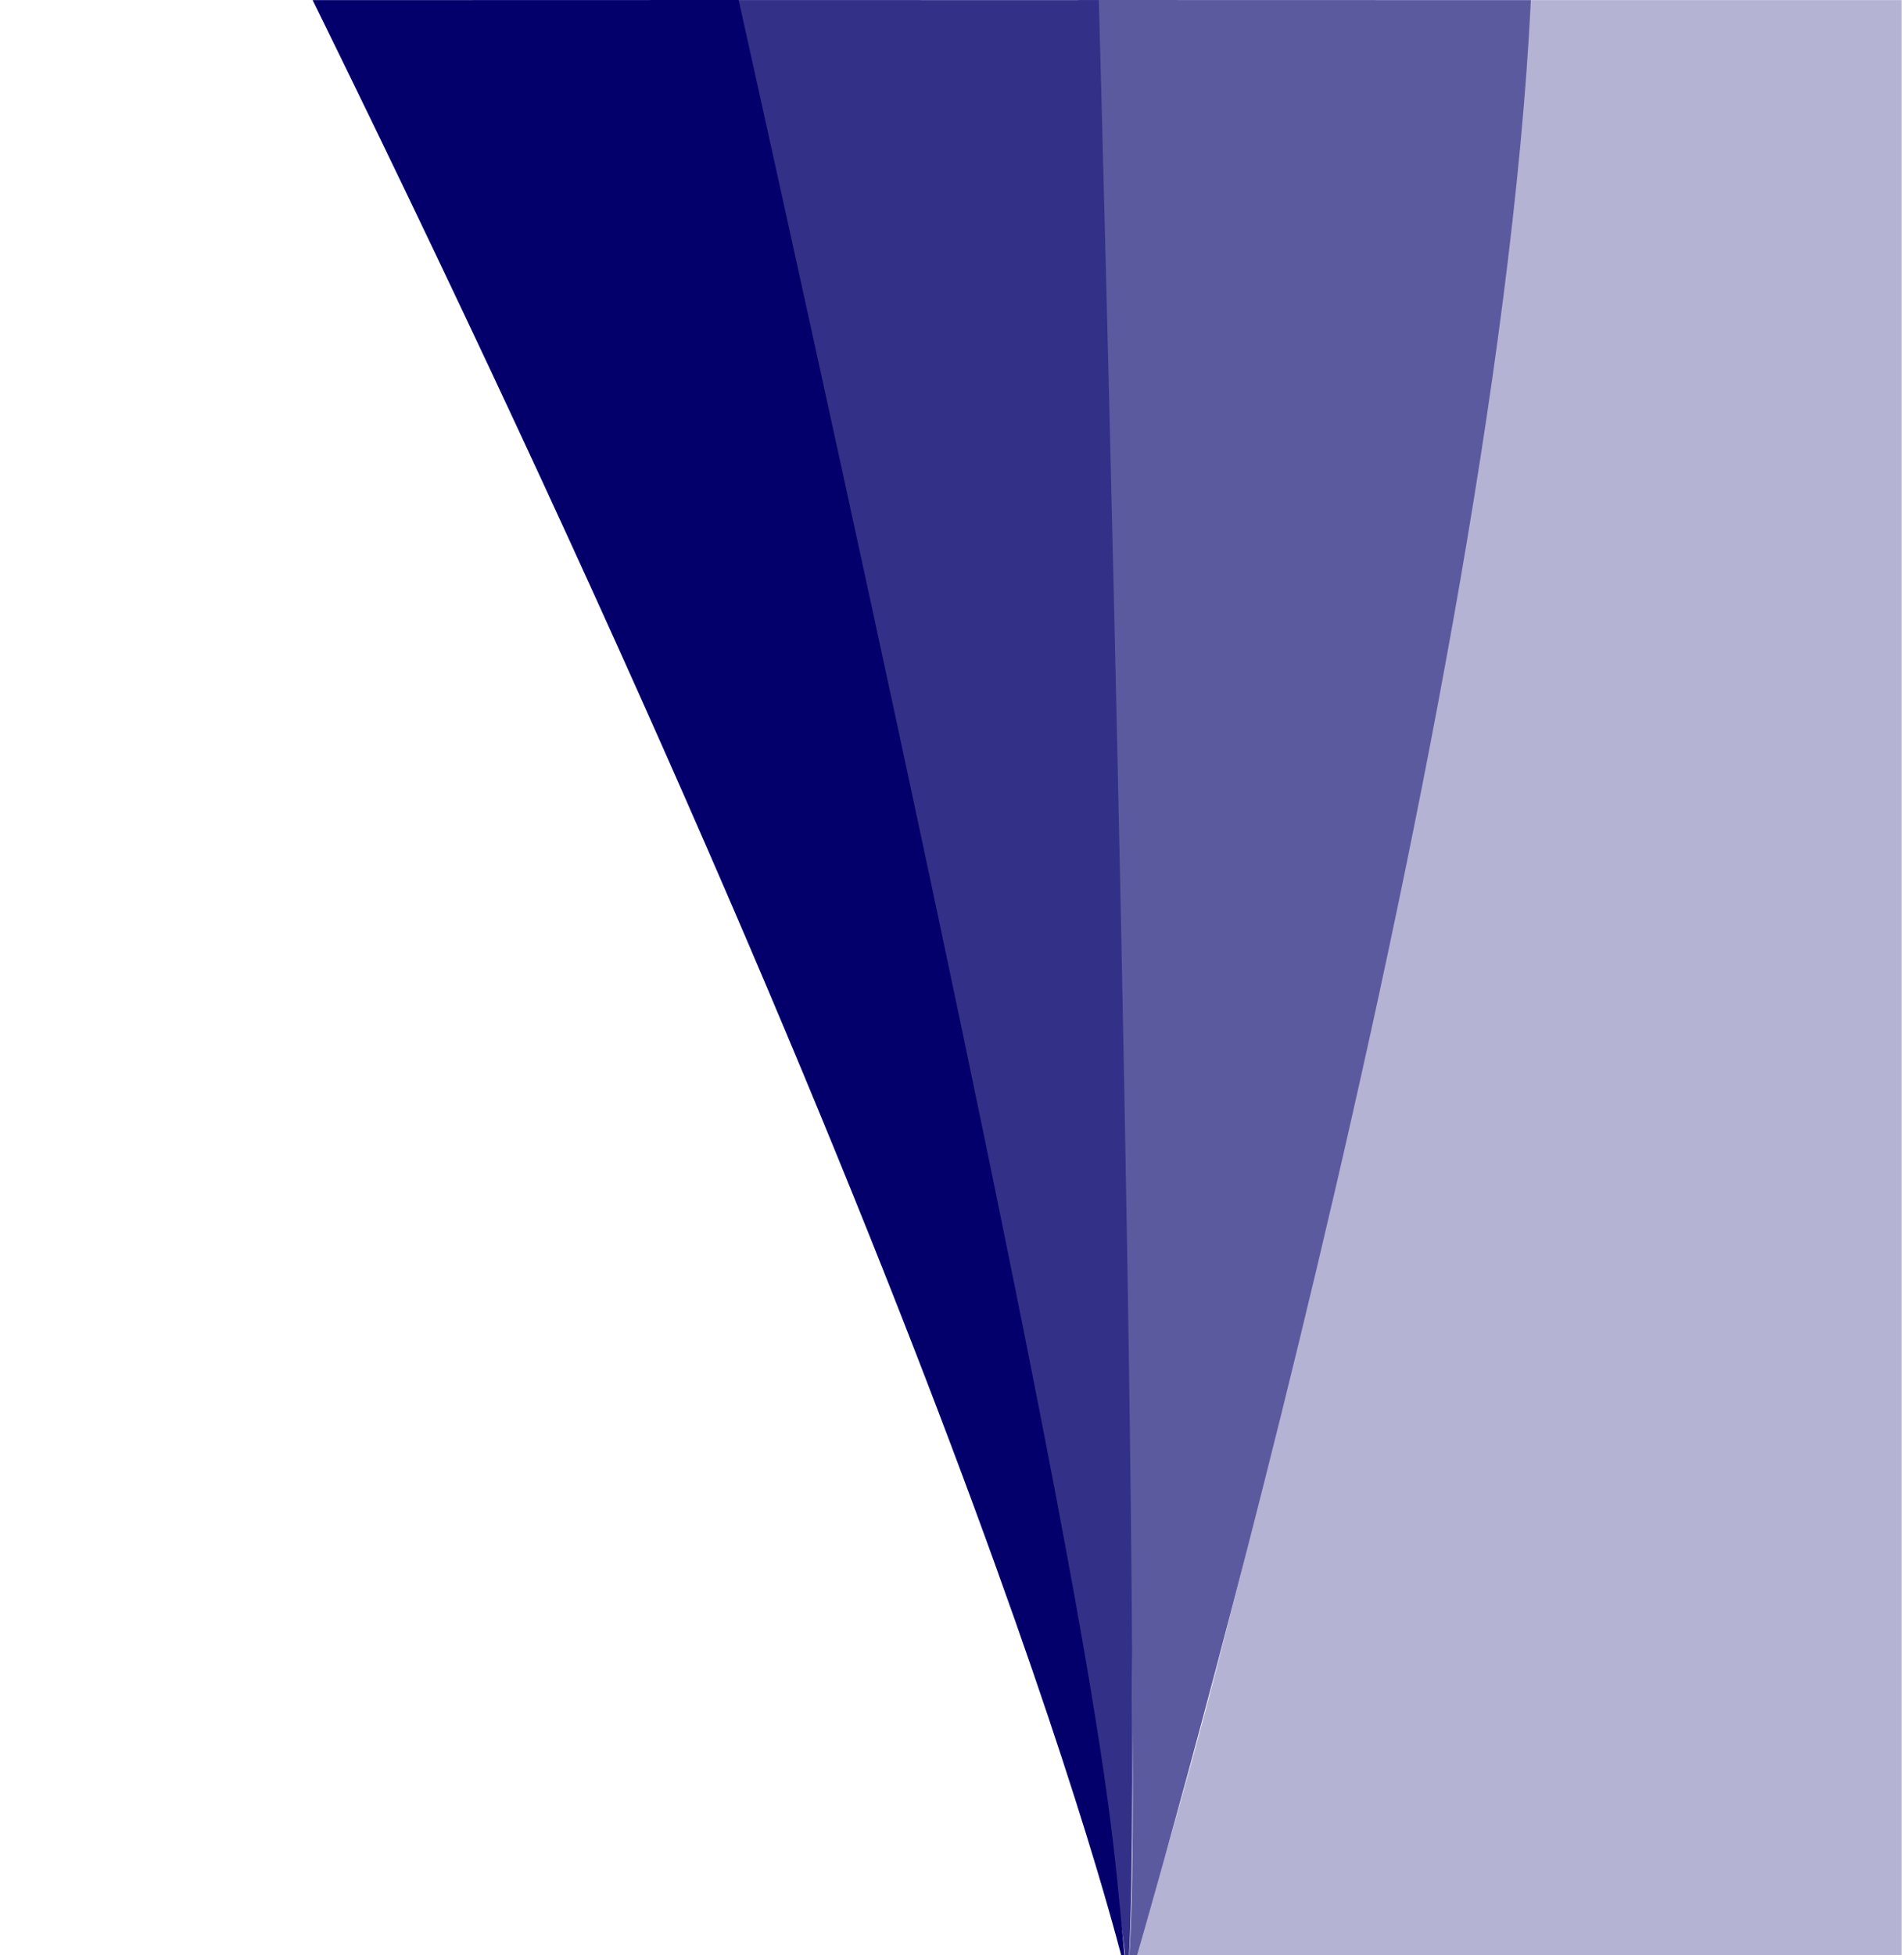
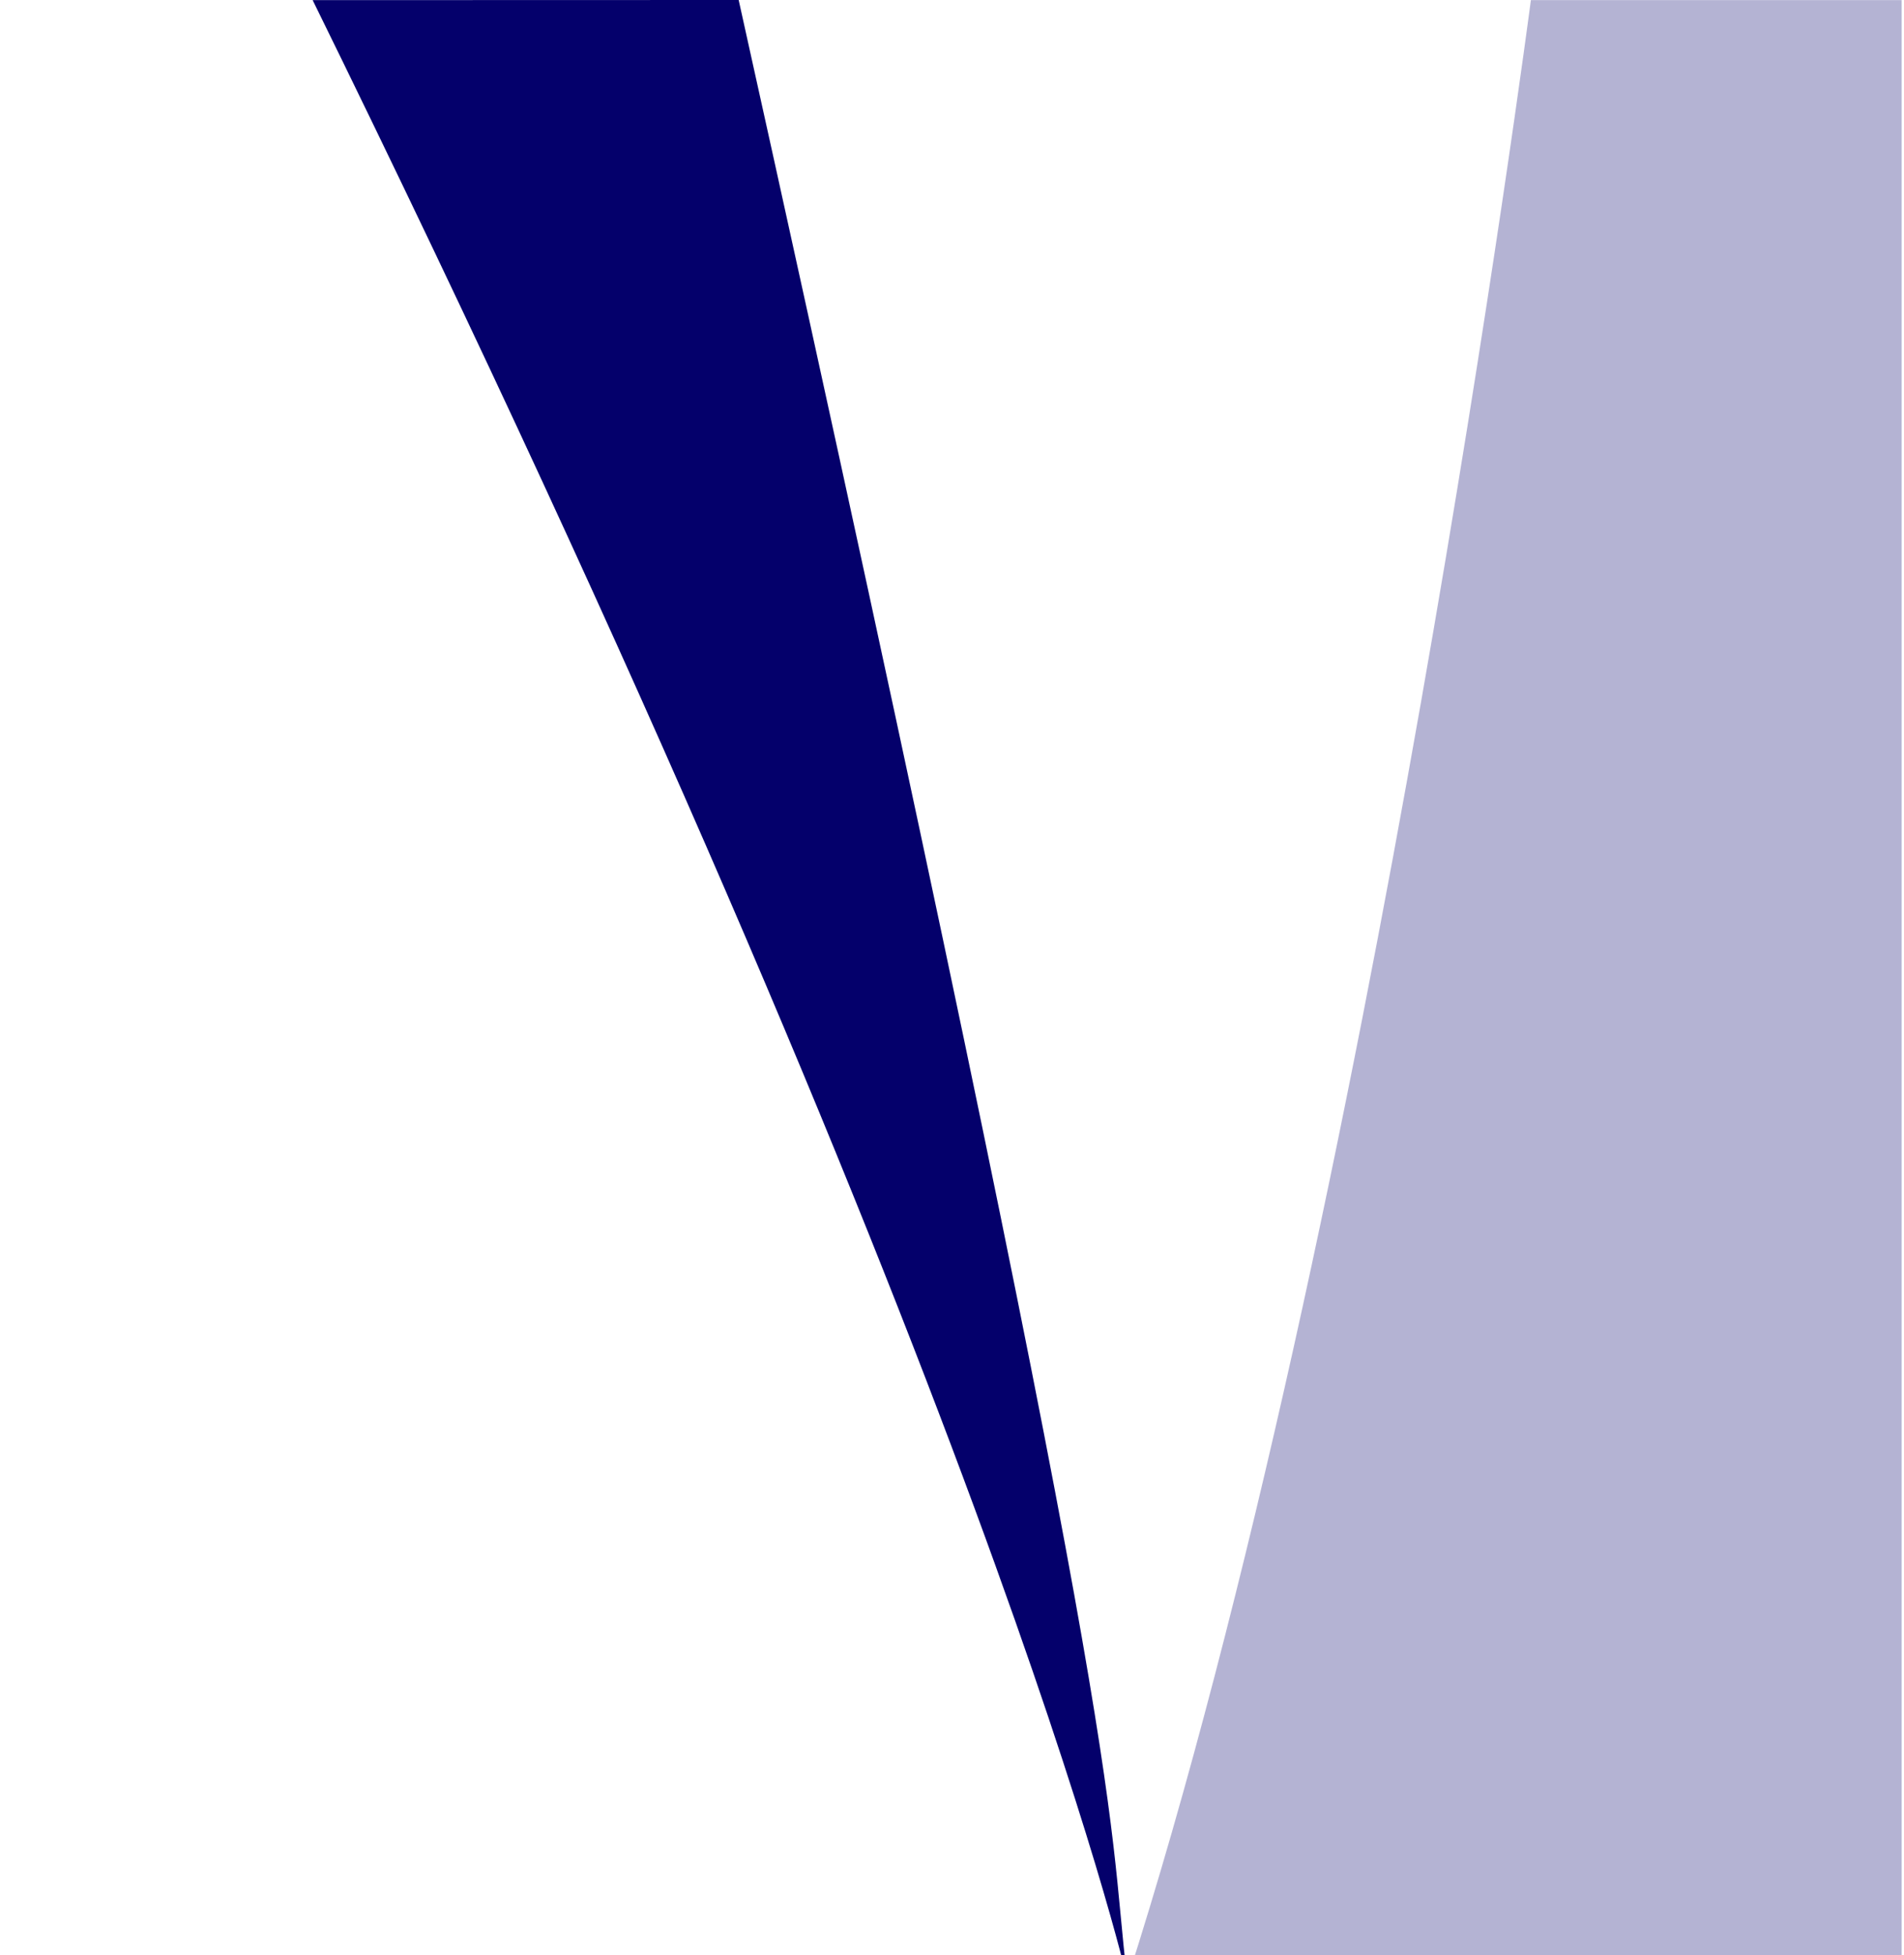
<svg xmlns="http://www.w3.org/2000/svg" width="568" height="583" viewBox="0 0 568 583" fill="none">
  <g clip-path="url(#clip0_149_294)">
    <path d="M567.28 590.492V380.867V0.036H456.694C456.694 0.036 409.189 362.848 336.283 590.296L342.447 590.302" fill="#B4B3D3" />
-     <path d="M321.742 0C321.742 0 344.041 523.308 336.283 590.296L337.059 590.492C337.059 590.492 445.834 221.252 456.694 0.035L321.742 0Z" fill="#5C5A9F" />
-     <path d="M336.283 590.296C342.486 529.54 327.802 0.036 327.802 0.036L203.63 0.004C203.63 0.004 331.631 512.404 336.283 590.296Z" fill="#333088" />
    <path d="M93.268 0.036L220.359 0C339.135 535.412 329.789 535.339 336.283 590.296C336.283 590.296 295.601 411.749 93.268 0.036Z" fill="#04006B" />
  </g>
  <defs>
    <clipPath id="clip0_149_294">
      <rect width="567.28" height="583" fill="white" />
    </clipPath>
  </defs>
</svg>